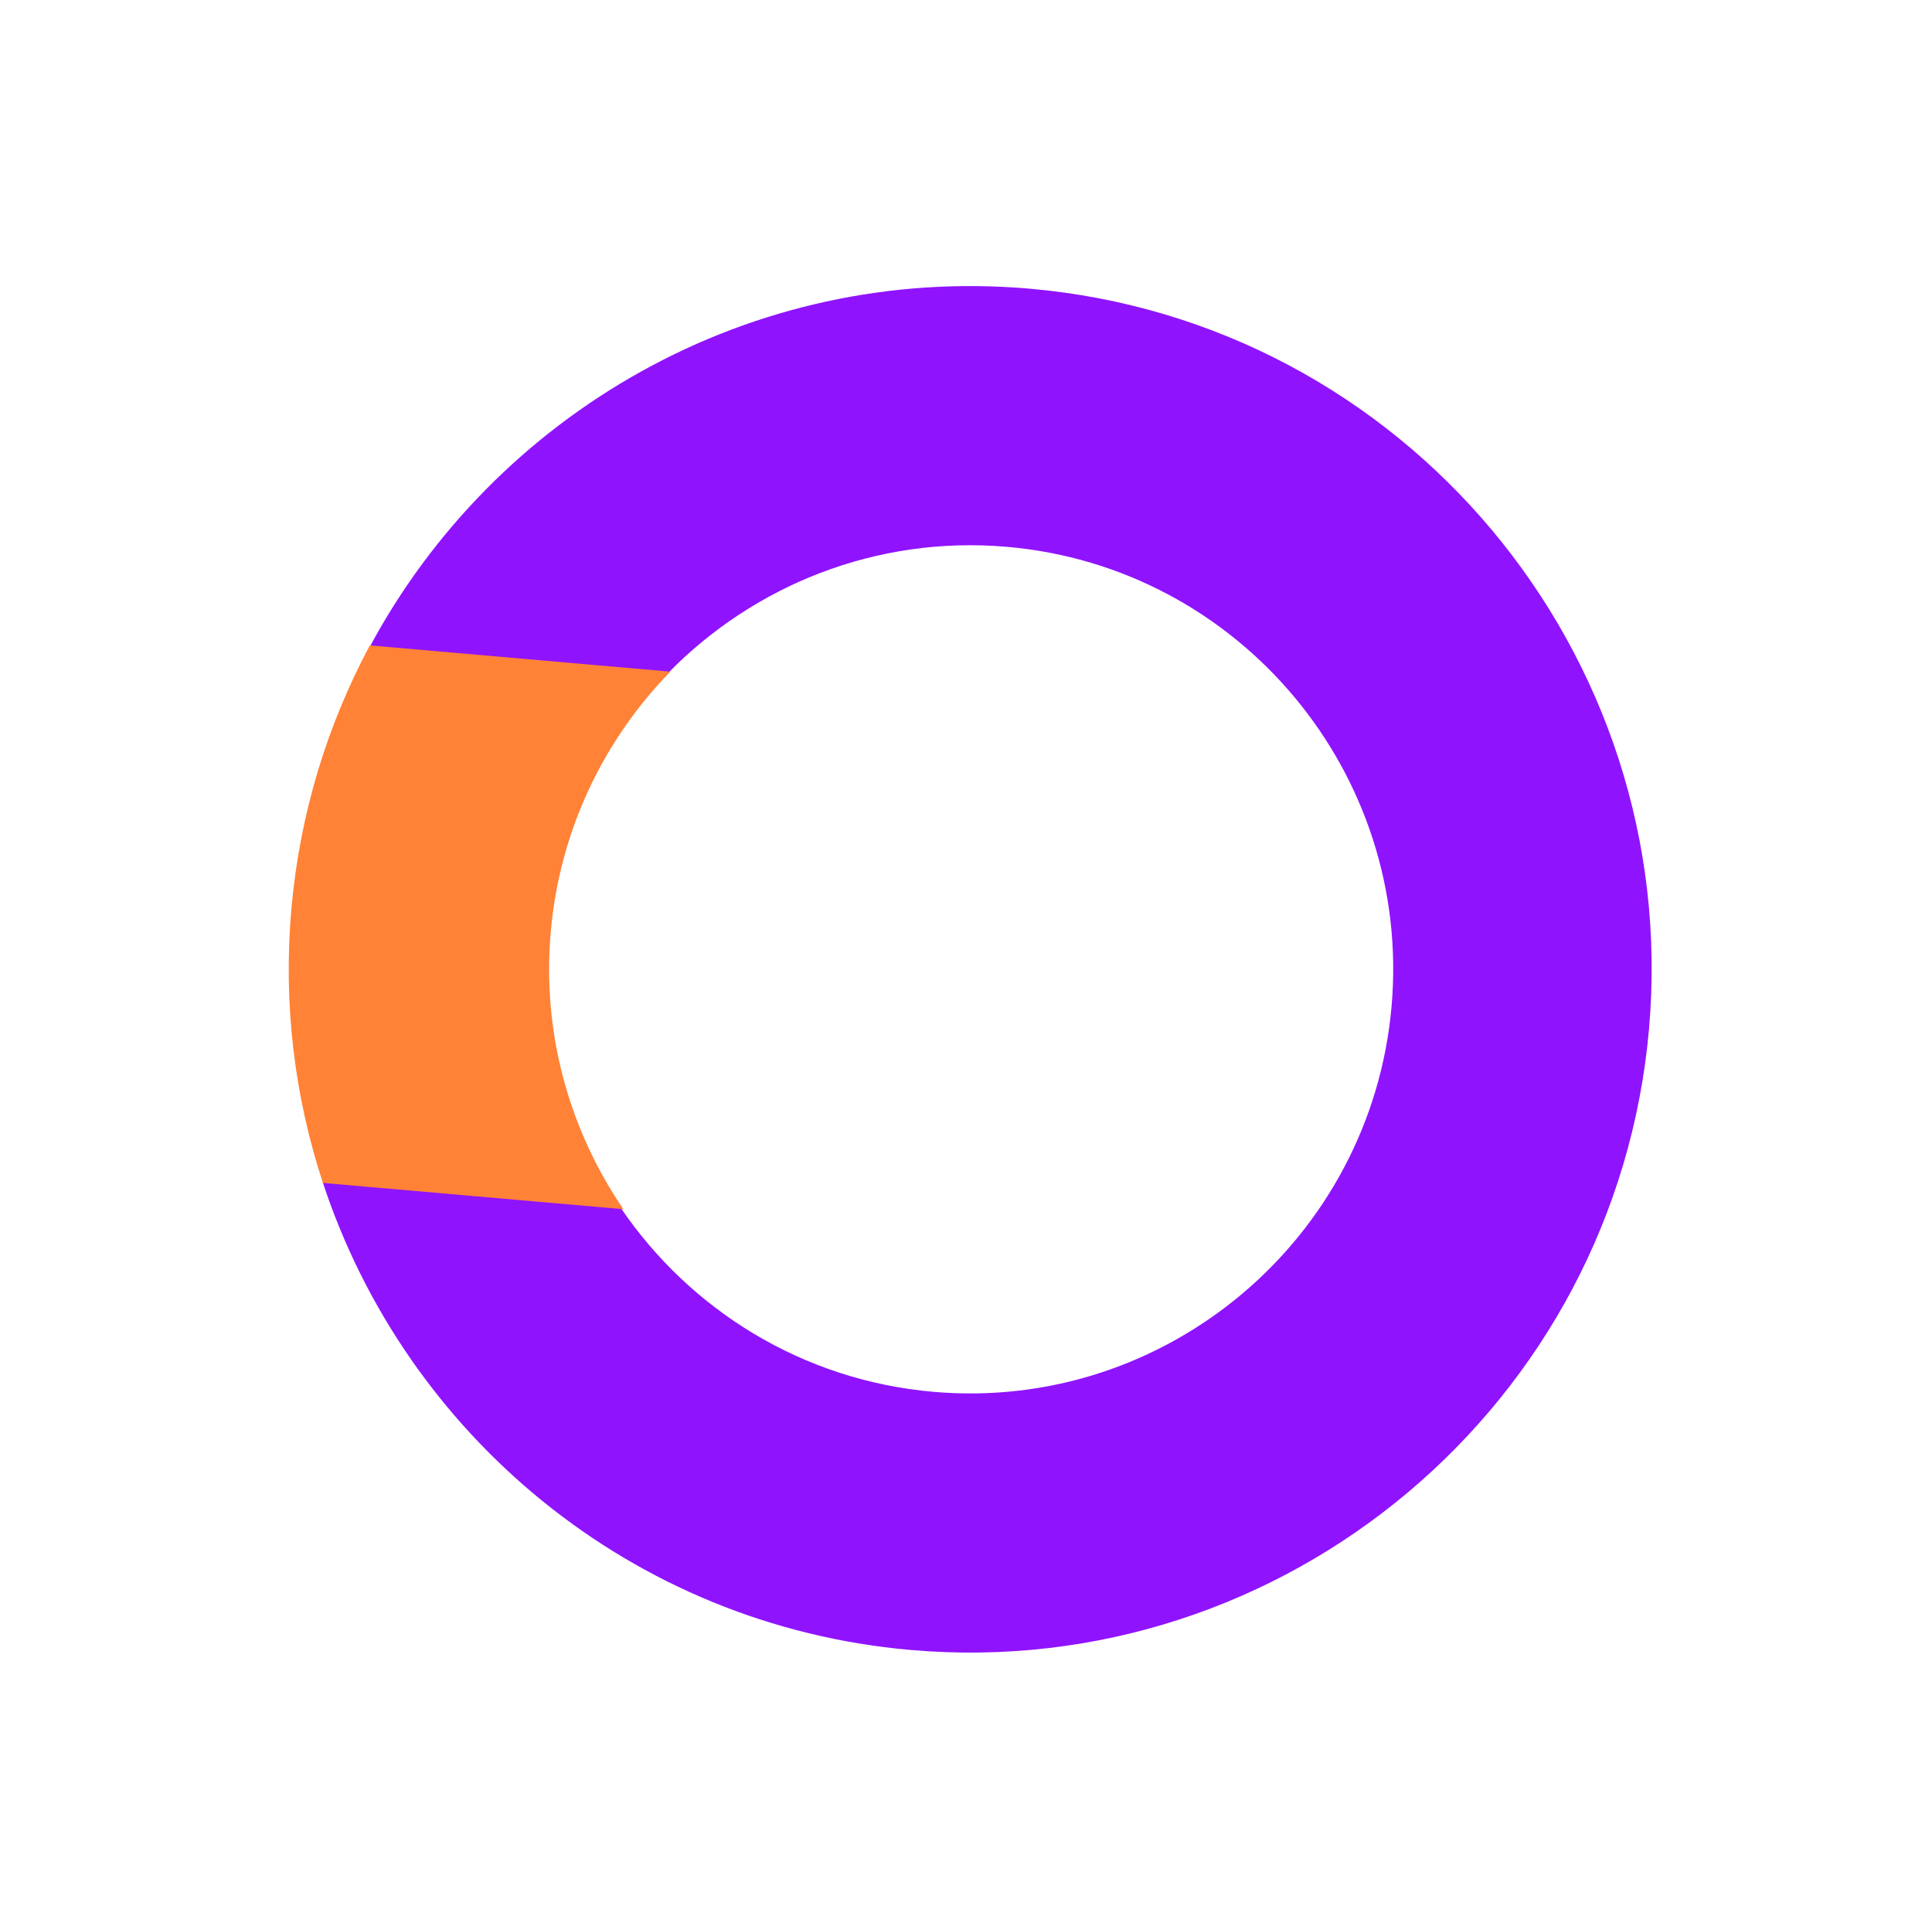
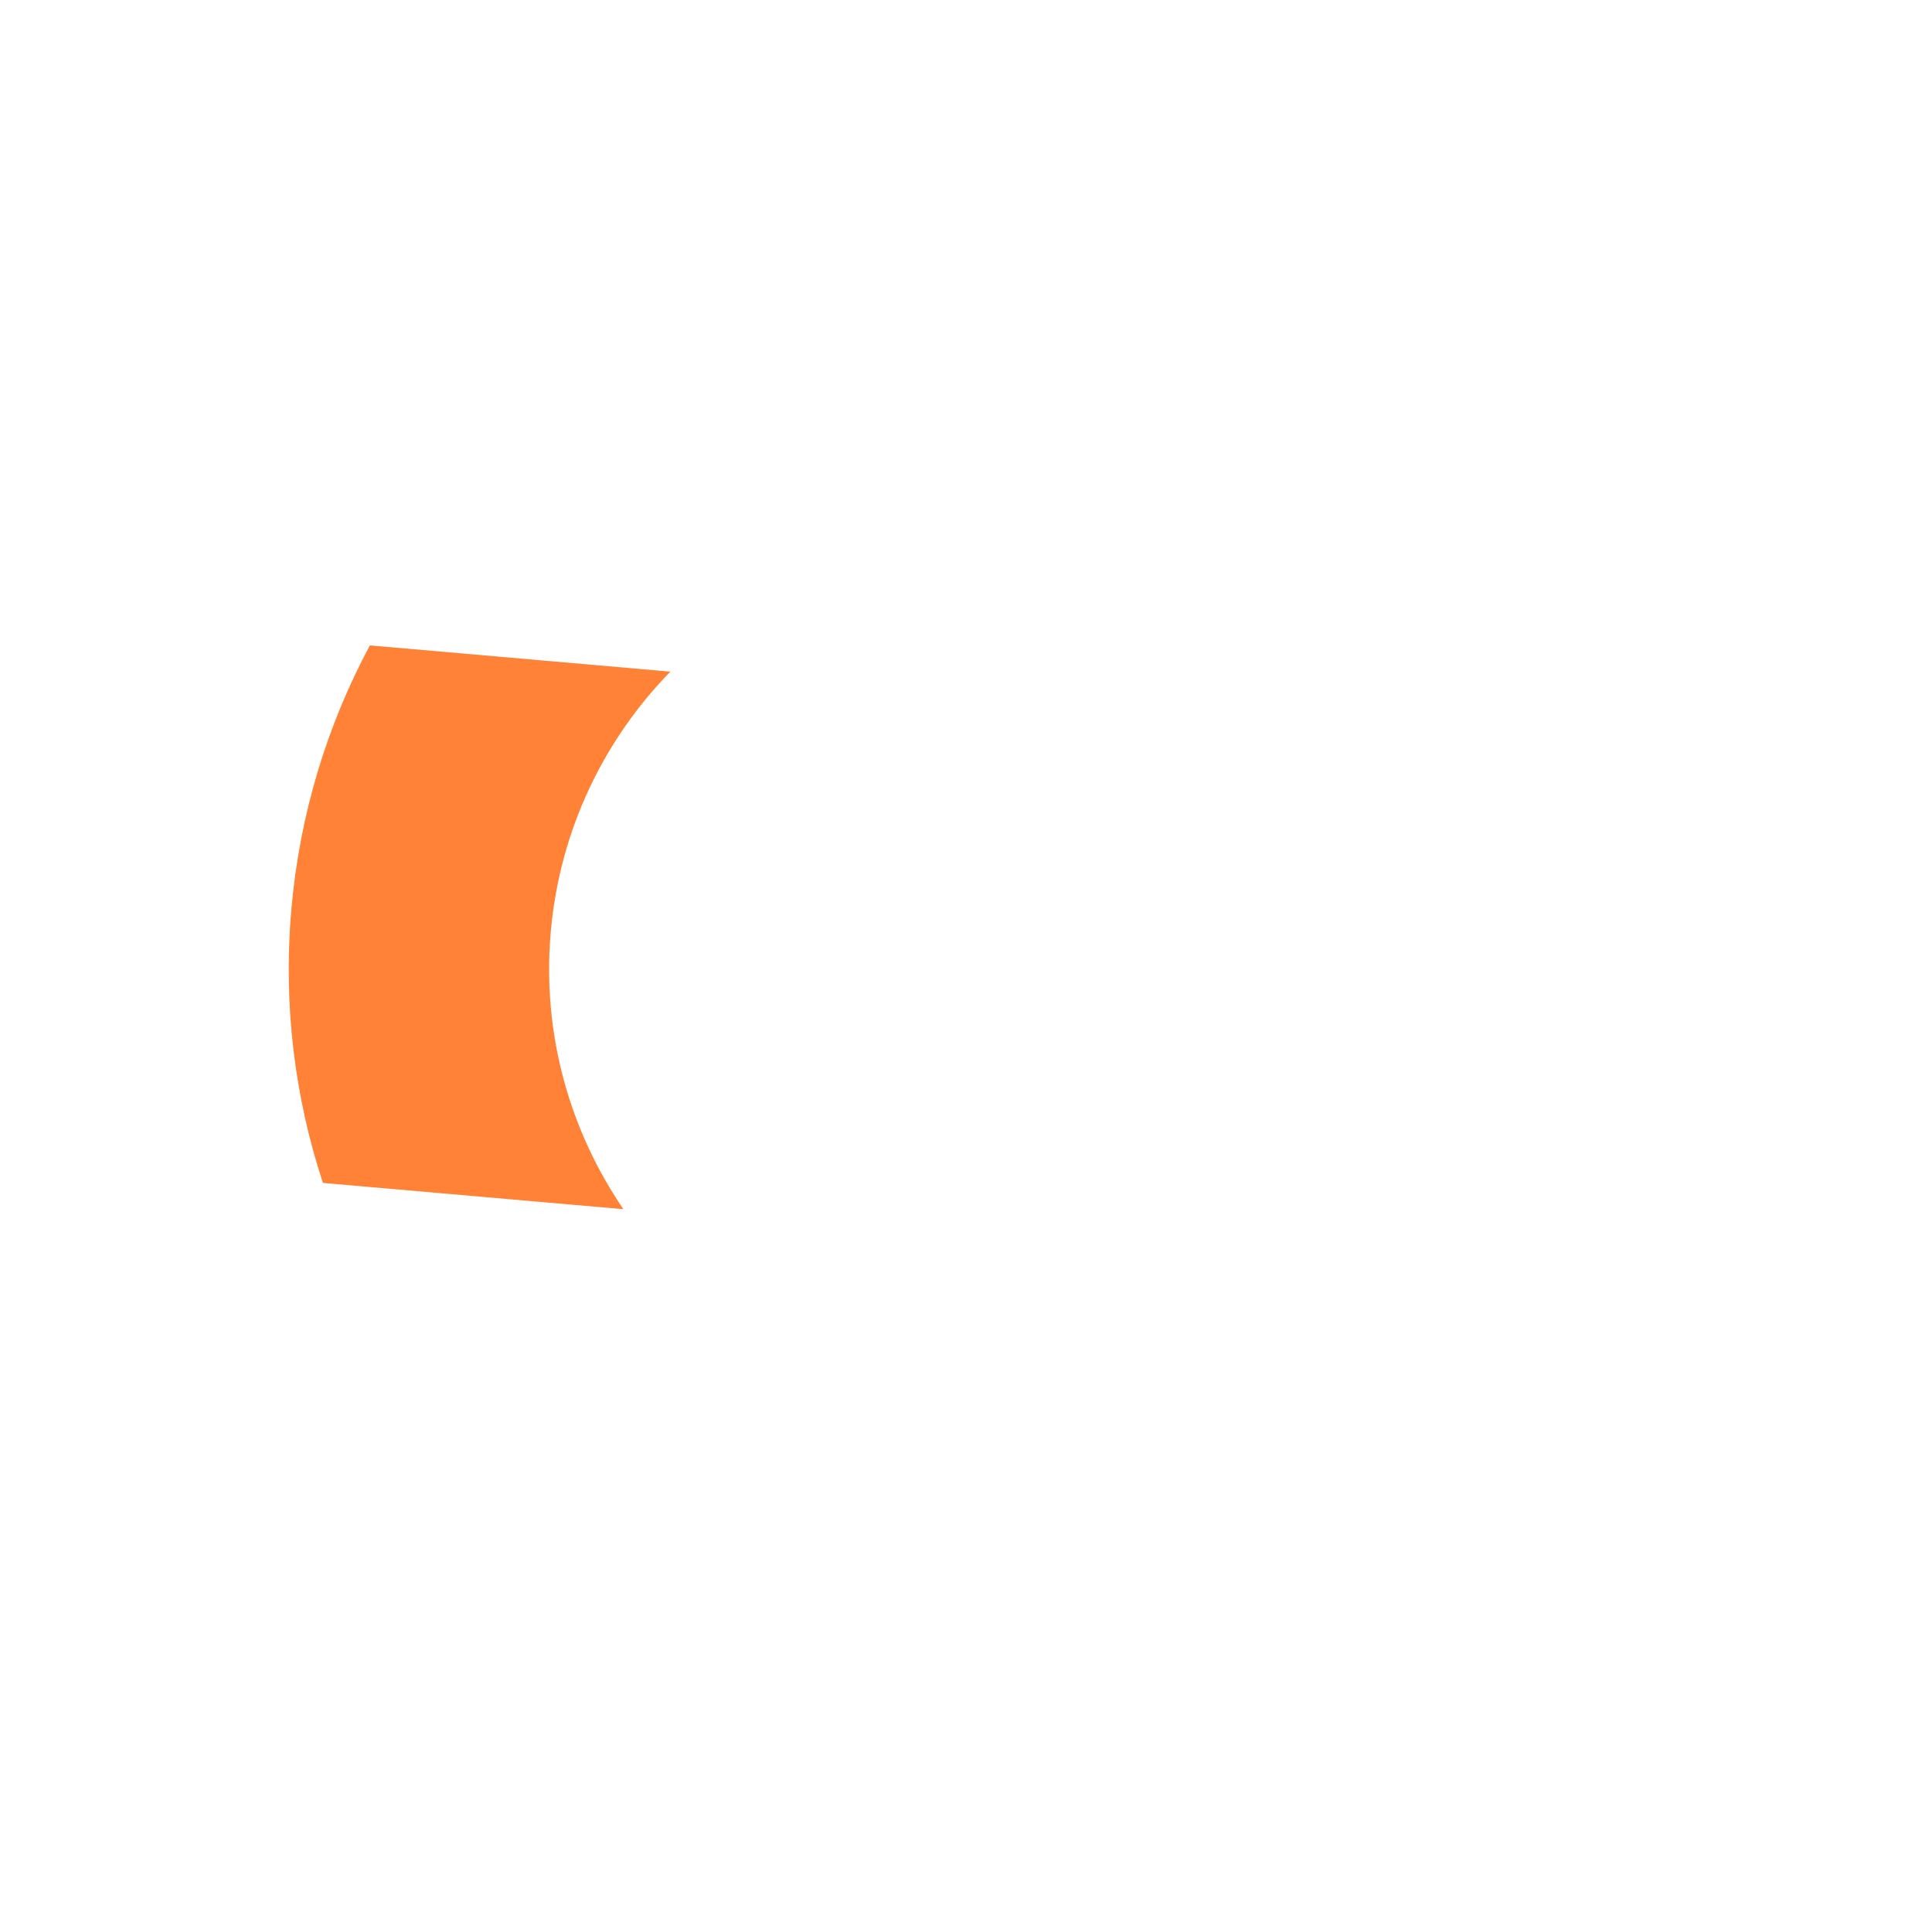
<svg xmlns="http://www.w3.org/2000/svg" height="344" viewBox="0 0 345 344" width="345">
  <g fill="none" fill-rule="evenodd" transform="matrix(-.996 -.087 .087 -.996 283.859 305.167)">
-     <path d="m46.16 122.007c0-41.758 33.887-75.73 75.54-75.73 23.531 0 44.569 10.845 58.439 27.81h53.47c-18.611-43.522-61.762-74.086-111.909-74.086-67.106 0-121.7 54.732-121.7 122.007 0 67.275 54.594 122.007 121.7 122.007 50.146 0 93.298-30.57 111.909-74.086h-53.47c-13.87 16.959-34.908 27.81-58.439 27.81-41.653 0-75.54-33.973-75.54-75.73z" fill="#9013fe" />
    <path d="m179.69 73.95c10.756 13.131 17.234 29.907 17.234 48.177 0 18.265-6.478 35.041-17.234 48.177h53.875c6.341-14.8 9.865-31.084 9.865-48.177 0-17.094-3.523-33.377-9.865-48.177z" fill="#ff8236" />
  </g>
</svg>